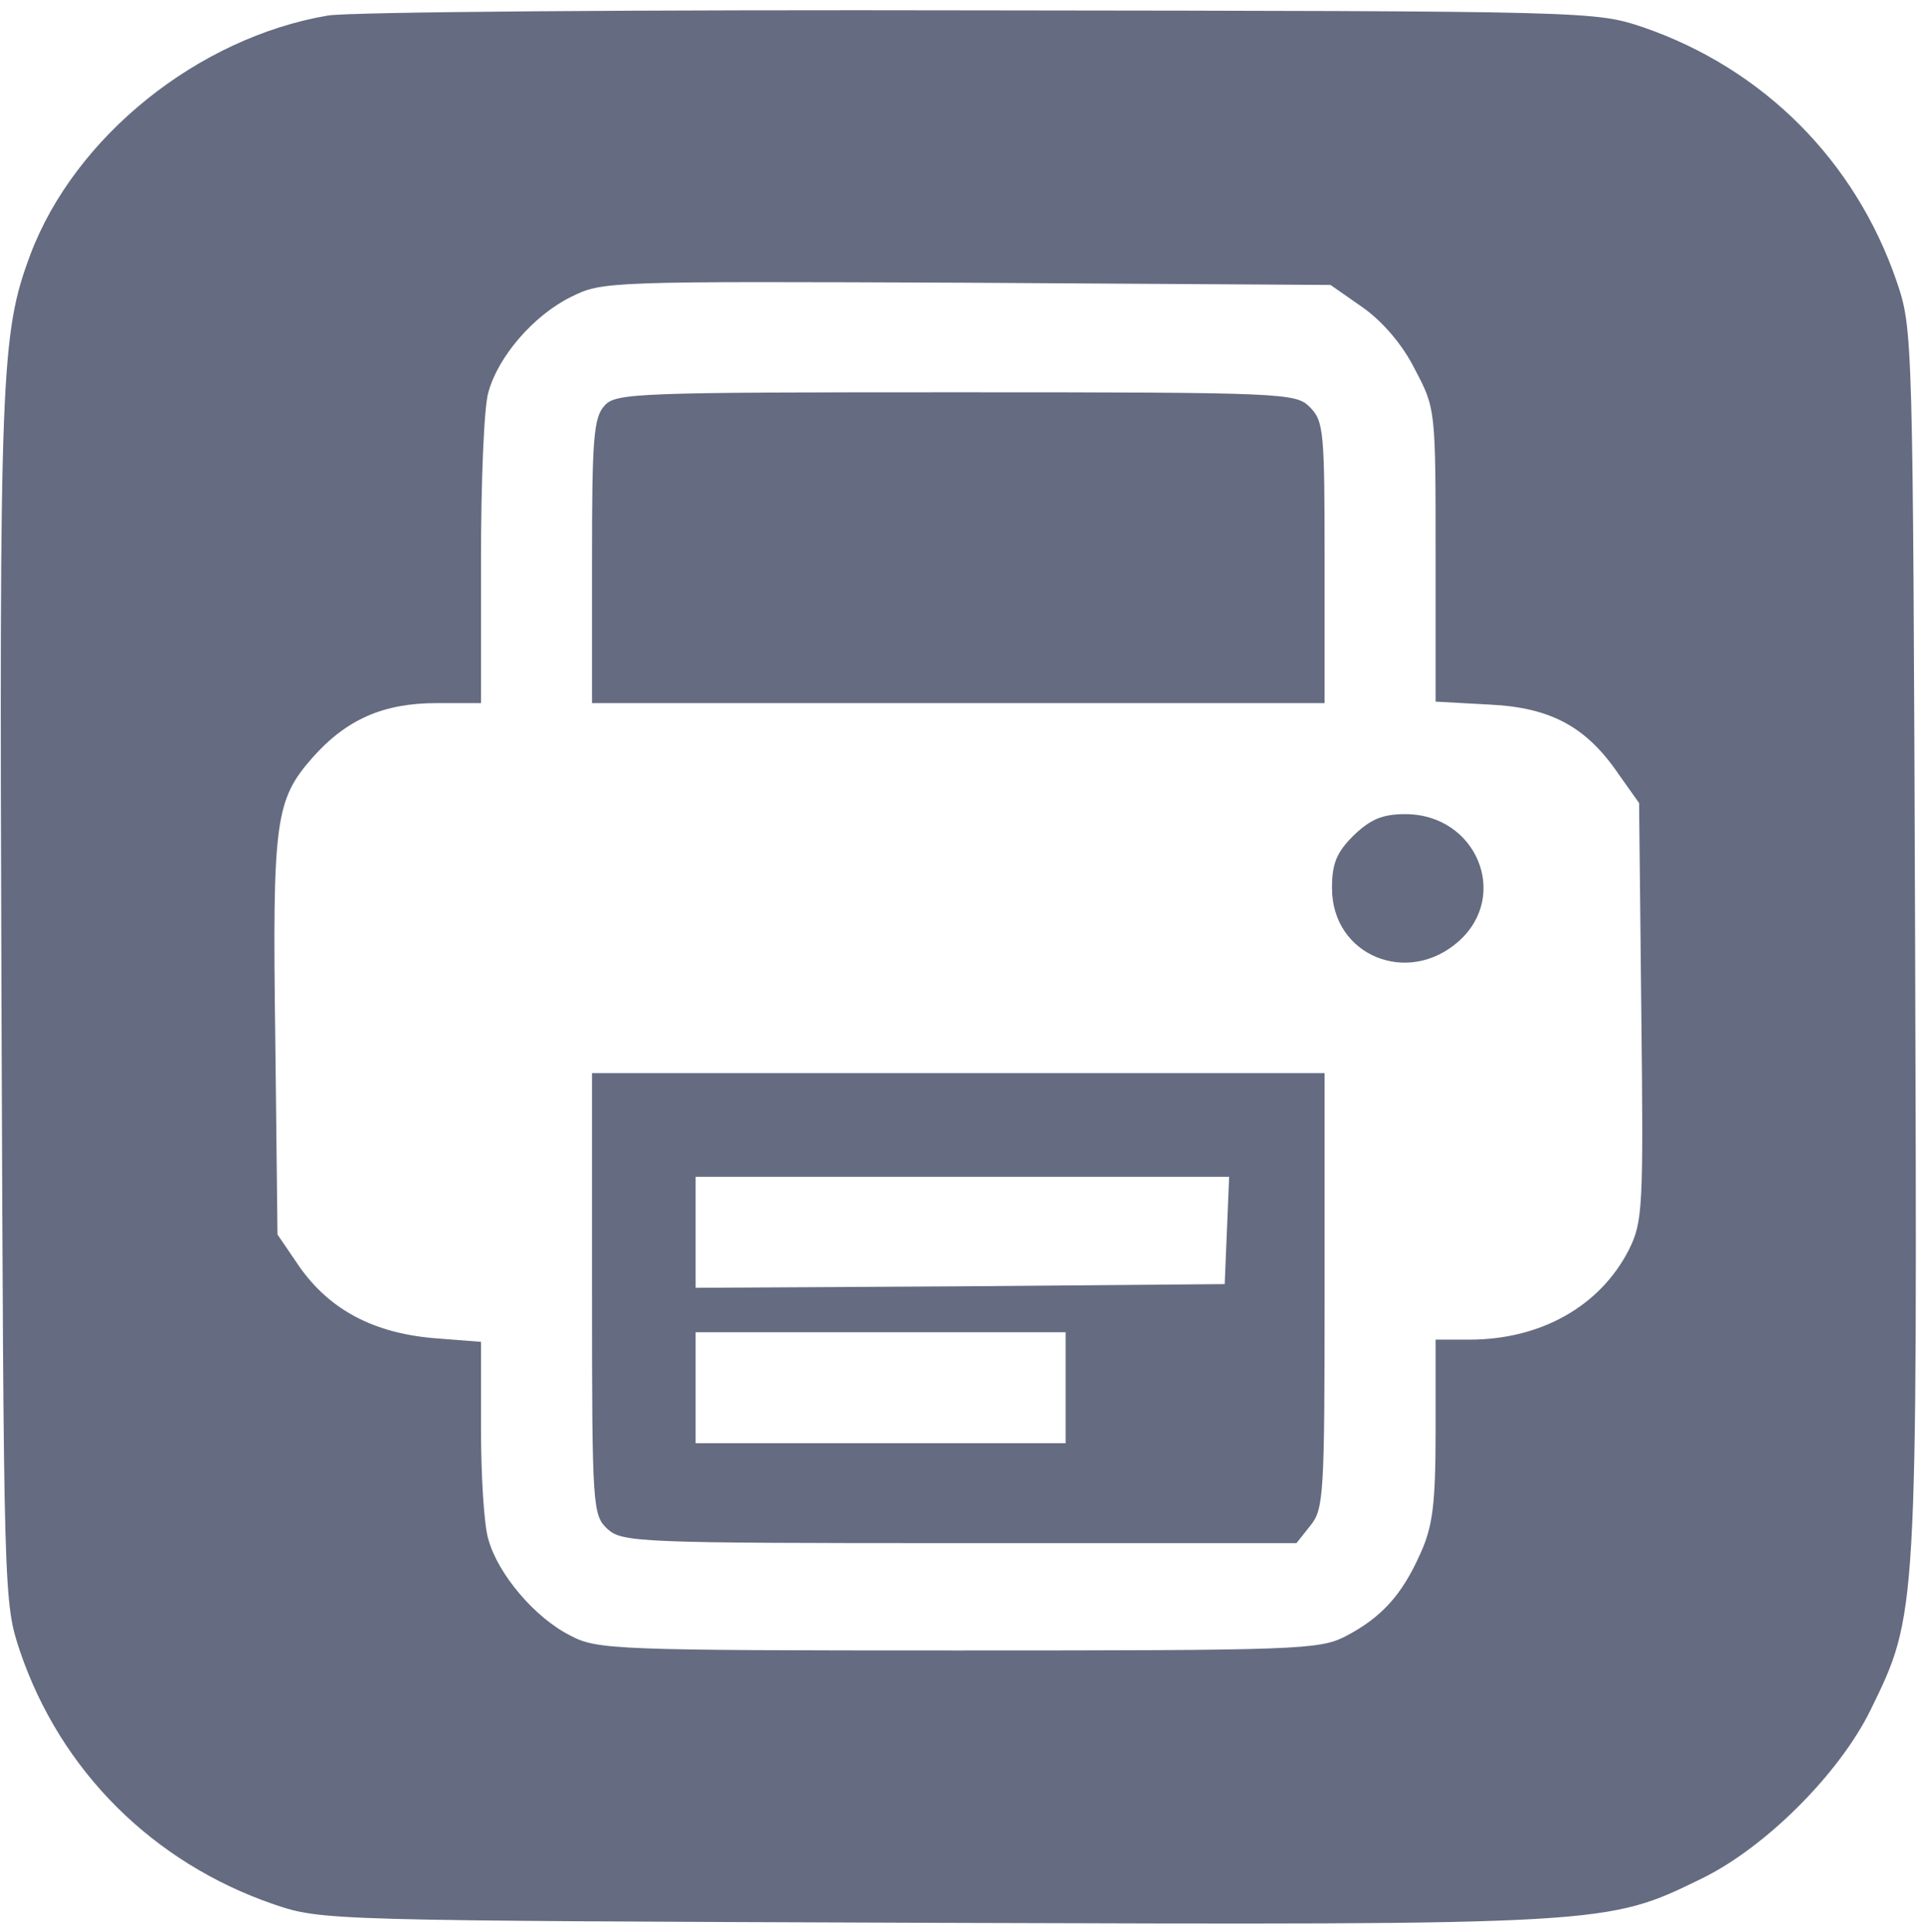
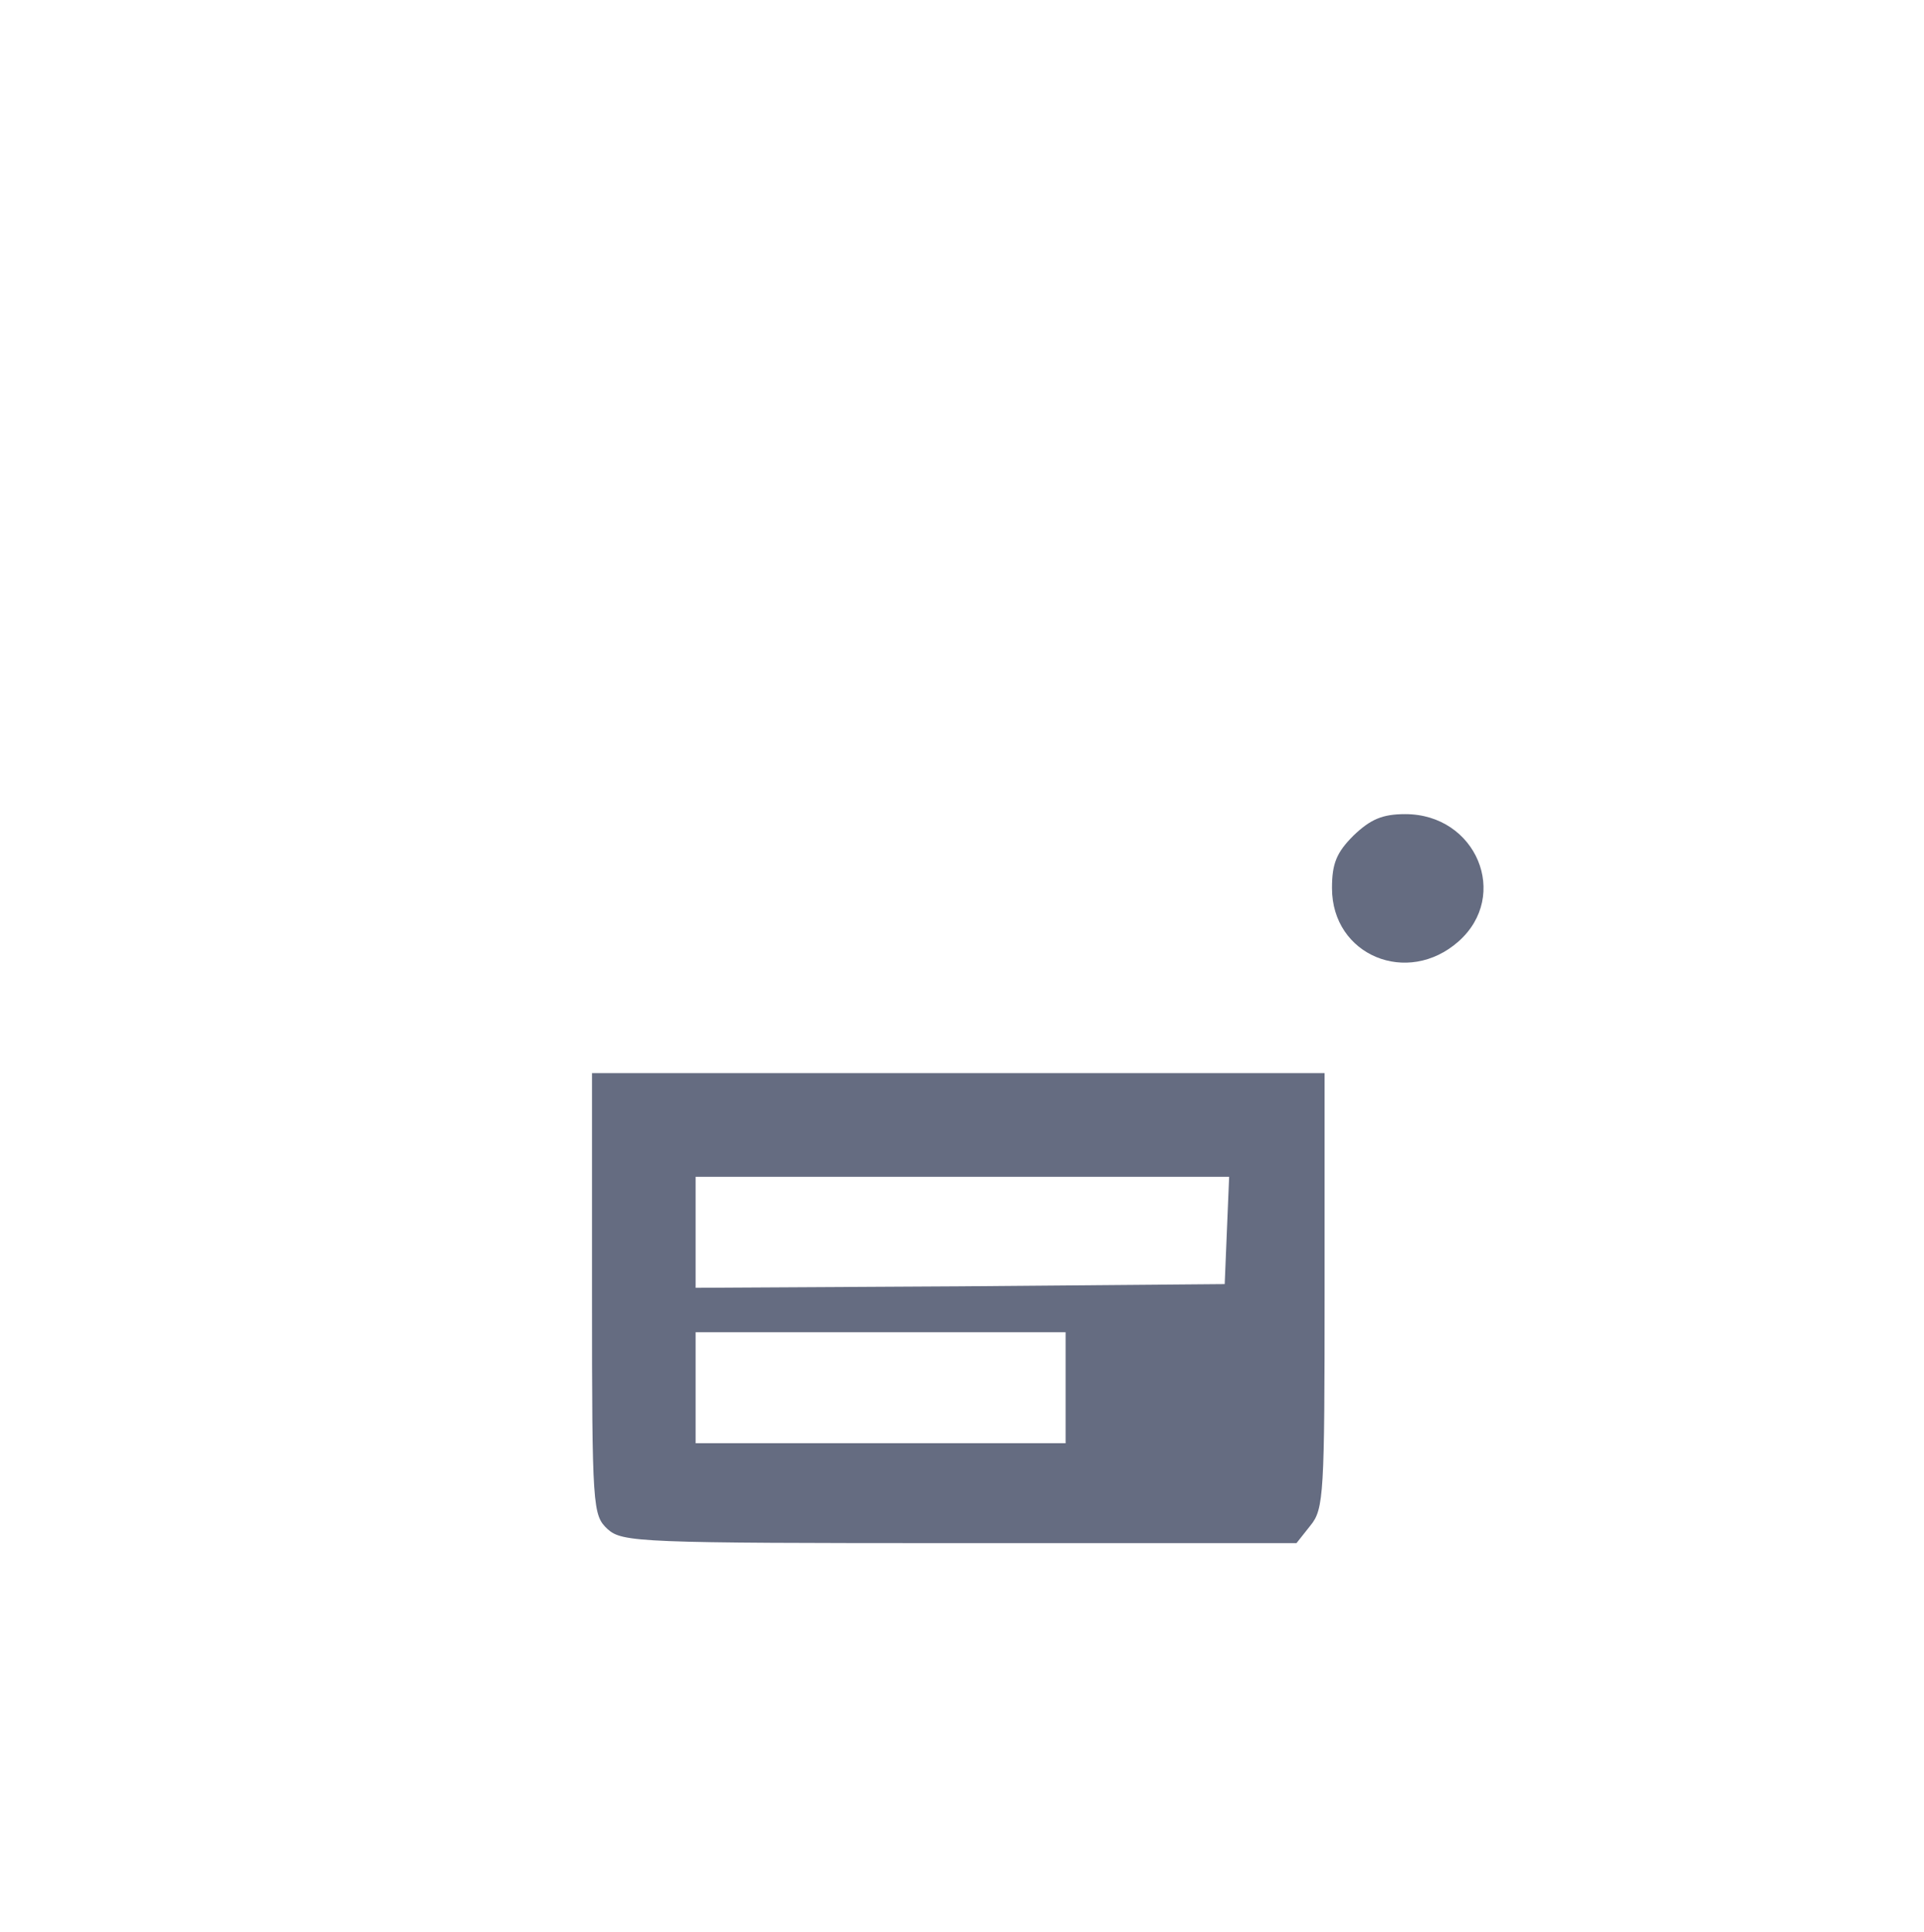
<svg xmlns="http://www.w3.org/2000/svg" version="1.0" width="260pt" height="261pt" viewBox="0 0 260 261" preserveAspectRatio="xMidYMid meet">
  <g transform="translate(0,261) scale(0.1,-0.1)" fill="#656c81" stroke="none">
-     <path d="M443 2589 c-176 -30 -342 -164 -402 -323 -40 -107 -42 -160 -39 -1006 3 -812 3 -815 25 -881 55 -162 180 -286 343 -342 65 -22 69 -22 891 -25 914 -3 910 -3 1039 60 86 42 186 142 228 228 63 129 63 125 60 1039 -3 822 -3 826 -25 891 -56 163 -180 287 -342 343 -66 22 -66 22 -896 23 -456 1 -853 -2 -882 -7z m1398 -394 c27 -19 54 -50 71 -84 28 -53 28 -54 28 -251 l0 -198 73 -4 c83 -4 131 -30 175 -95 l27 -38 3 -282 c3 -266 2 -284 -17 -322 -39 -76 -119 -121 -215 -121 l-46 0 0 -122 c0 -102 -4 -131 -21 -168 -25 -56 -53 -86 -101 -111 -35 -18 -65 -19 -523 -19 -464 0 -488 1 -524 20 -48 24 -98 83 -111 130 -6 19 -10 87 -10 151 l0 116 -64 5 c-81 7 -140 38 -181 96 l-30 44 -3 266 c-4 293 0 321 50 378 46 52 96 74 168 74 l60 0 0 193 c0 105 4 208 10 227 13 48 61 104 112 129 42 21 50 21 535 19 l491 -3 43 -30z" />
-     <path d="M817 2062 c-15 -16 -17 -46 -17 -210 l0 -192 495 0 495 0 0 190 c0 177 -1 191 -20 210 -19 19 -33 20 -478 20 -432 0 -460 -1 -475 -18z" />
    <path d="M1829 1481 c-23 -23 -29 -38 -29 -71 0 -91 102 -133 171 -72 70 62 24 172 -72 172 -31 0 -47 -7 -70 -29z" />
    <path d="M800 862 c0 -291 1 -299 21 -318 20 -18 43 -19 476 -19 l455 0 19 24 c18 22 19 43 19 317 l0 294 -495 0 -495 0 0 -298z m858 86 l-3 -73 -357 -3 -358 -2 0 75 0 75 360 0 361 0 -3 -72z m-218 -213 l0 -75 -250 0 -250 0 0 75 0 75 250 0 250 0 0 -75z" />
  </g>
</svg>